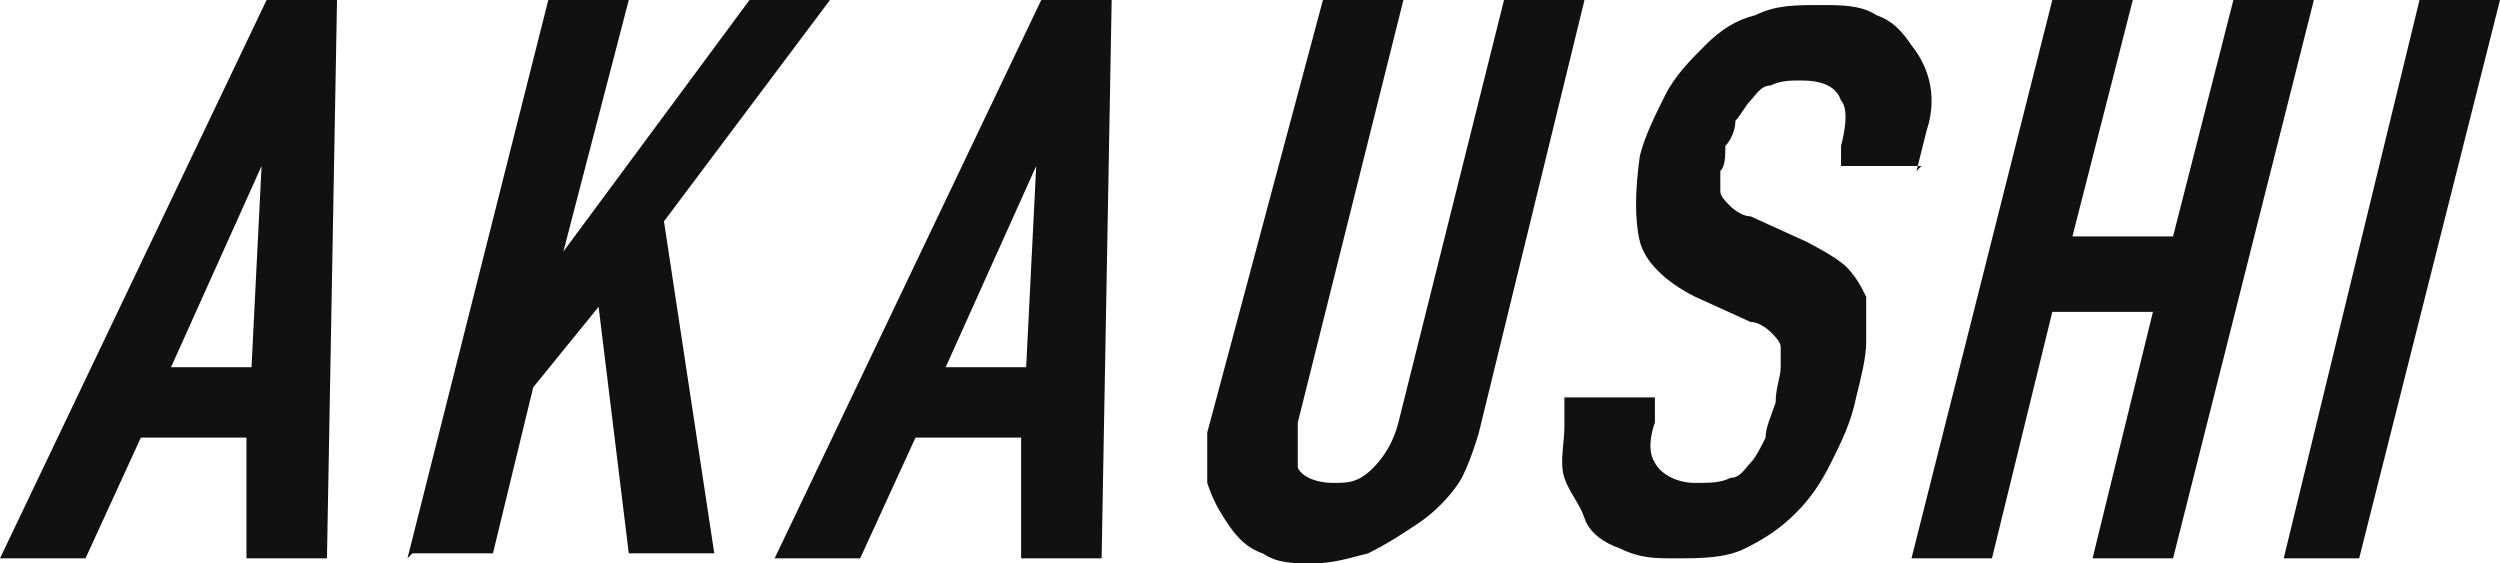
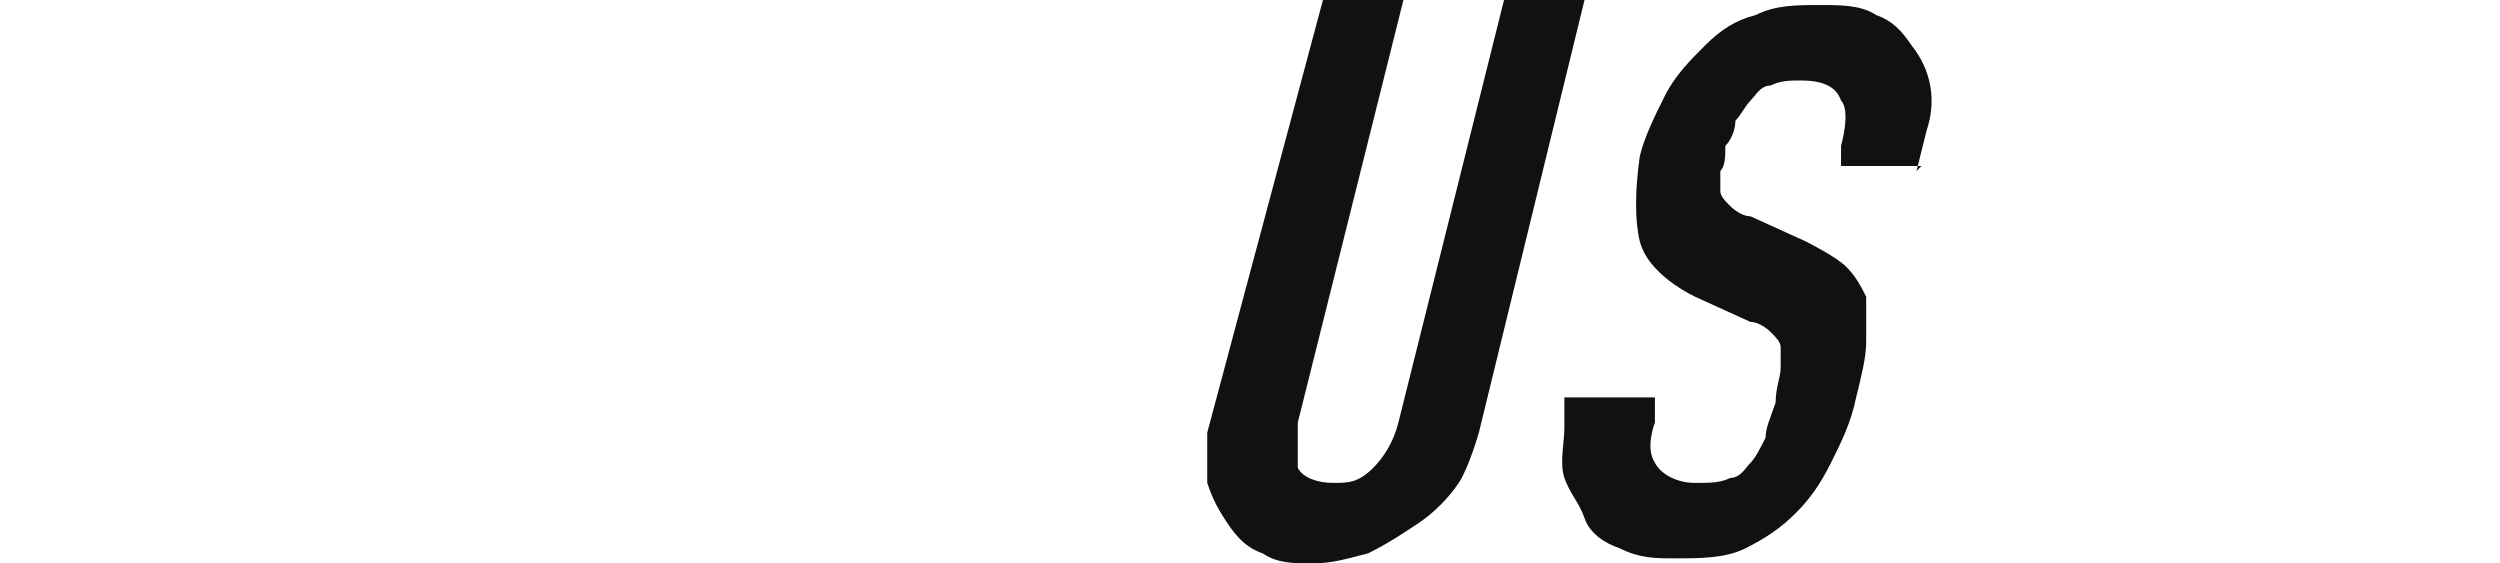
<svg xmlns="http://www.w3.org/2000/svg" id="_レイヤー_2" data-name="レイヤー 2" viewBox="0 0 4.97 1.12">
  <defs>
    <style>
      .cls-1 {
        fill: #111;
      }
    </style>
  </defs>
  <g id="ALL">
    <g>
-       <path class="cls-1" d="M0,1.11L.53,0h.14l-.02,1.11h-.16v-.24s-.21,0-.21,0l-.11.24h-.16ZM.5.73l.02-.4h0l-.18.4h.16Z" />
-       <path class="cls-1" d="M.81,1.11L1.09,0h.16l-.13.5h0L1.49,0h.16l-.33.44.1.66h-.17l-.06-.49-.13.16-.08.33h-.16Z" />
-       <path class="cls-1" d="M1.54,1.11L2.07,0h.14l-.02,1.11h-.16v-.24s-.21,0-.21,0l-.11.24h-.16ZM2.04.73l.02-.4h0l-.18.4h.16Z" />
-       <path class="cls-1" d="M3.15,0l-.21.86s-.02.07-.04.1c-.02.03-.05.06-.08.08s-.06.04-.1.06c-.04.01-.07.02-.11.02s-.07,0-.1-.02c-.03-.01-.05-.03-.07-.06s-.03-.05-.04-.08c0-.03,0-.06,0-.1L2.63,0h.16l-.21.84s0,.07,0,.09c.01.02.04.03.07.03s.05,0,.08-.03c.02-.02.04-.05.05-.09L2.99,0h.16Z" />
+       <path class="cls-1" d="M3.15,0l-.21.86s-.02.07-.04.1c-.02.03-.05.06-.08.08s-.06.04-.1.06c-.04.01-.07.02-.11.02s-.07,0-.1-.02c-.03-.01-.05-.03-.07-.06s-.03-.05-.04-.08c0-.03,0-.06,0-.1L2.63,0h.16l-.21.84s0,.07,0,.09c.01.02.04.03.07.03s.05,0,.08-.03c.02-.02.04-.05.05-.09L2.99,0Z" />
      <path class="cls-1" d="M3.82.33h-.16v-.04s.02-.07,0-.09c-.01-.03-.04-.04-.08-.04-.02,0-.04,0-.06.01-.02,0-.03.02-.04.03-.01.01-.02.03-.03.04,0,.02-.01.04-.02.05,0,.02,0,.04-.01.05,0,.01,0,.03,0,.04,0,.01.01.02.02.03,0,0,.02.02.04.02l.11.05s.06.03.08.05c.02.02.03.04.04.06,0,.02,0,.05,0,.09,0,.03-.01.07-.02.11-.01.05-.03.09-.05.13-.02.04-.04.07-.07.1-.03.03-.06.05-.1.07-.04.02-.09.02-.14.02-.04,0-.07,0-.11-.02-.03-.01-.06-.03-.07-.06s-.03-.05-.04-.08,0-.07,0-.1v-.06h.18v.05s-.02.05,0,.08c.01.02.04.04.08.04.03,0,.05,0,.07-.01.02,0,.03-.02.04-.03.01-.01.02-.03.03-.05,0-.02.01-.04.02-.07,0-.03.01-.05.01-.07,0-.02,0-.03,0-.04,0-.01-.01-.02-.02-.03,0,0-.02-.02-.04-.02l-.11-.05c-.06-.03-.1-.07-.11-.11s-.01-.1,0-.17c.01-.04.03-.08.05-.12.02-.04.05-.07.08-.1.03-.03.06-.05.1-.06.04-.02.08-.02.13-.02.04,0,.08,0,.11.02.03.01.05.03.07.06.04.05.05.11.03.17l-.02.08Z" />
-       <path class="cls-1" d="M3.8,1.11L4.08,0h.16l-.12.47h.2l.12-.47h.16l-.28,1.11h-.16l.12-.49h-.2l-.12.49h-.16Z" />
-       <path class="cls-1" d="M4.54,1.11L4.81,0h.16l-.28,1.11h-.16Z" />
    </g>
  </g>
</svg>